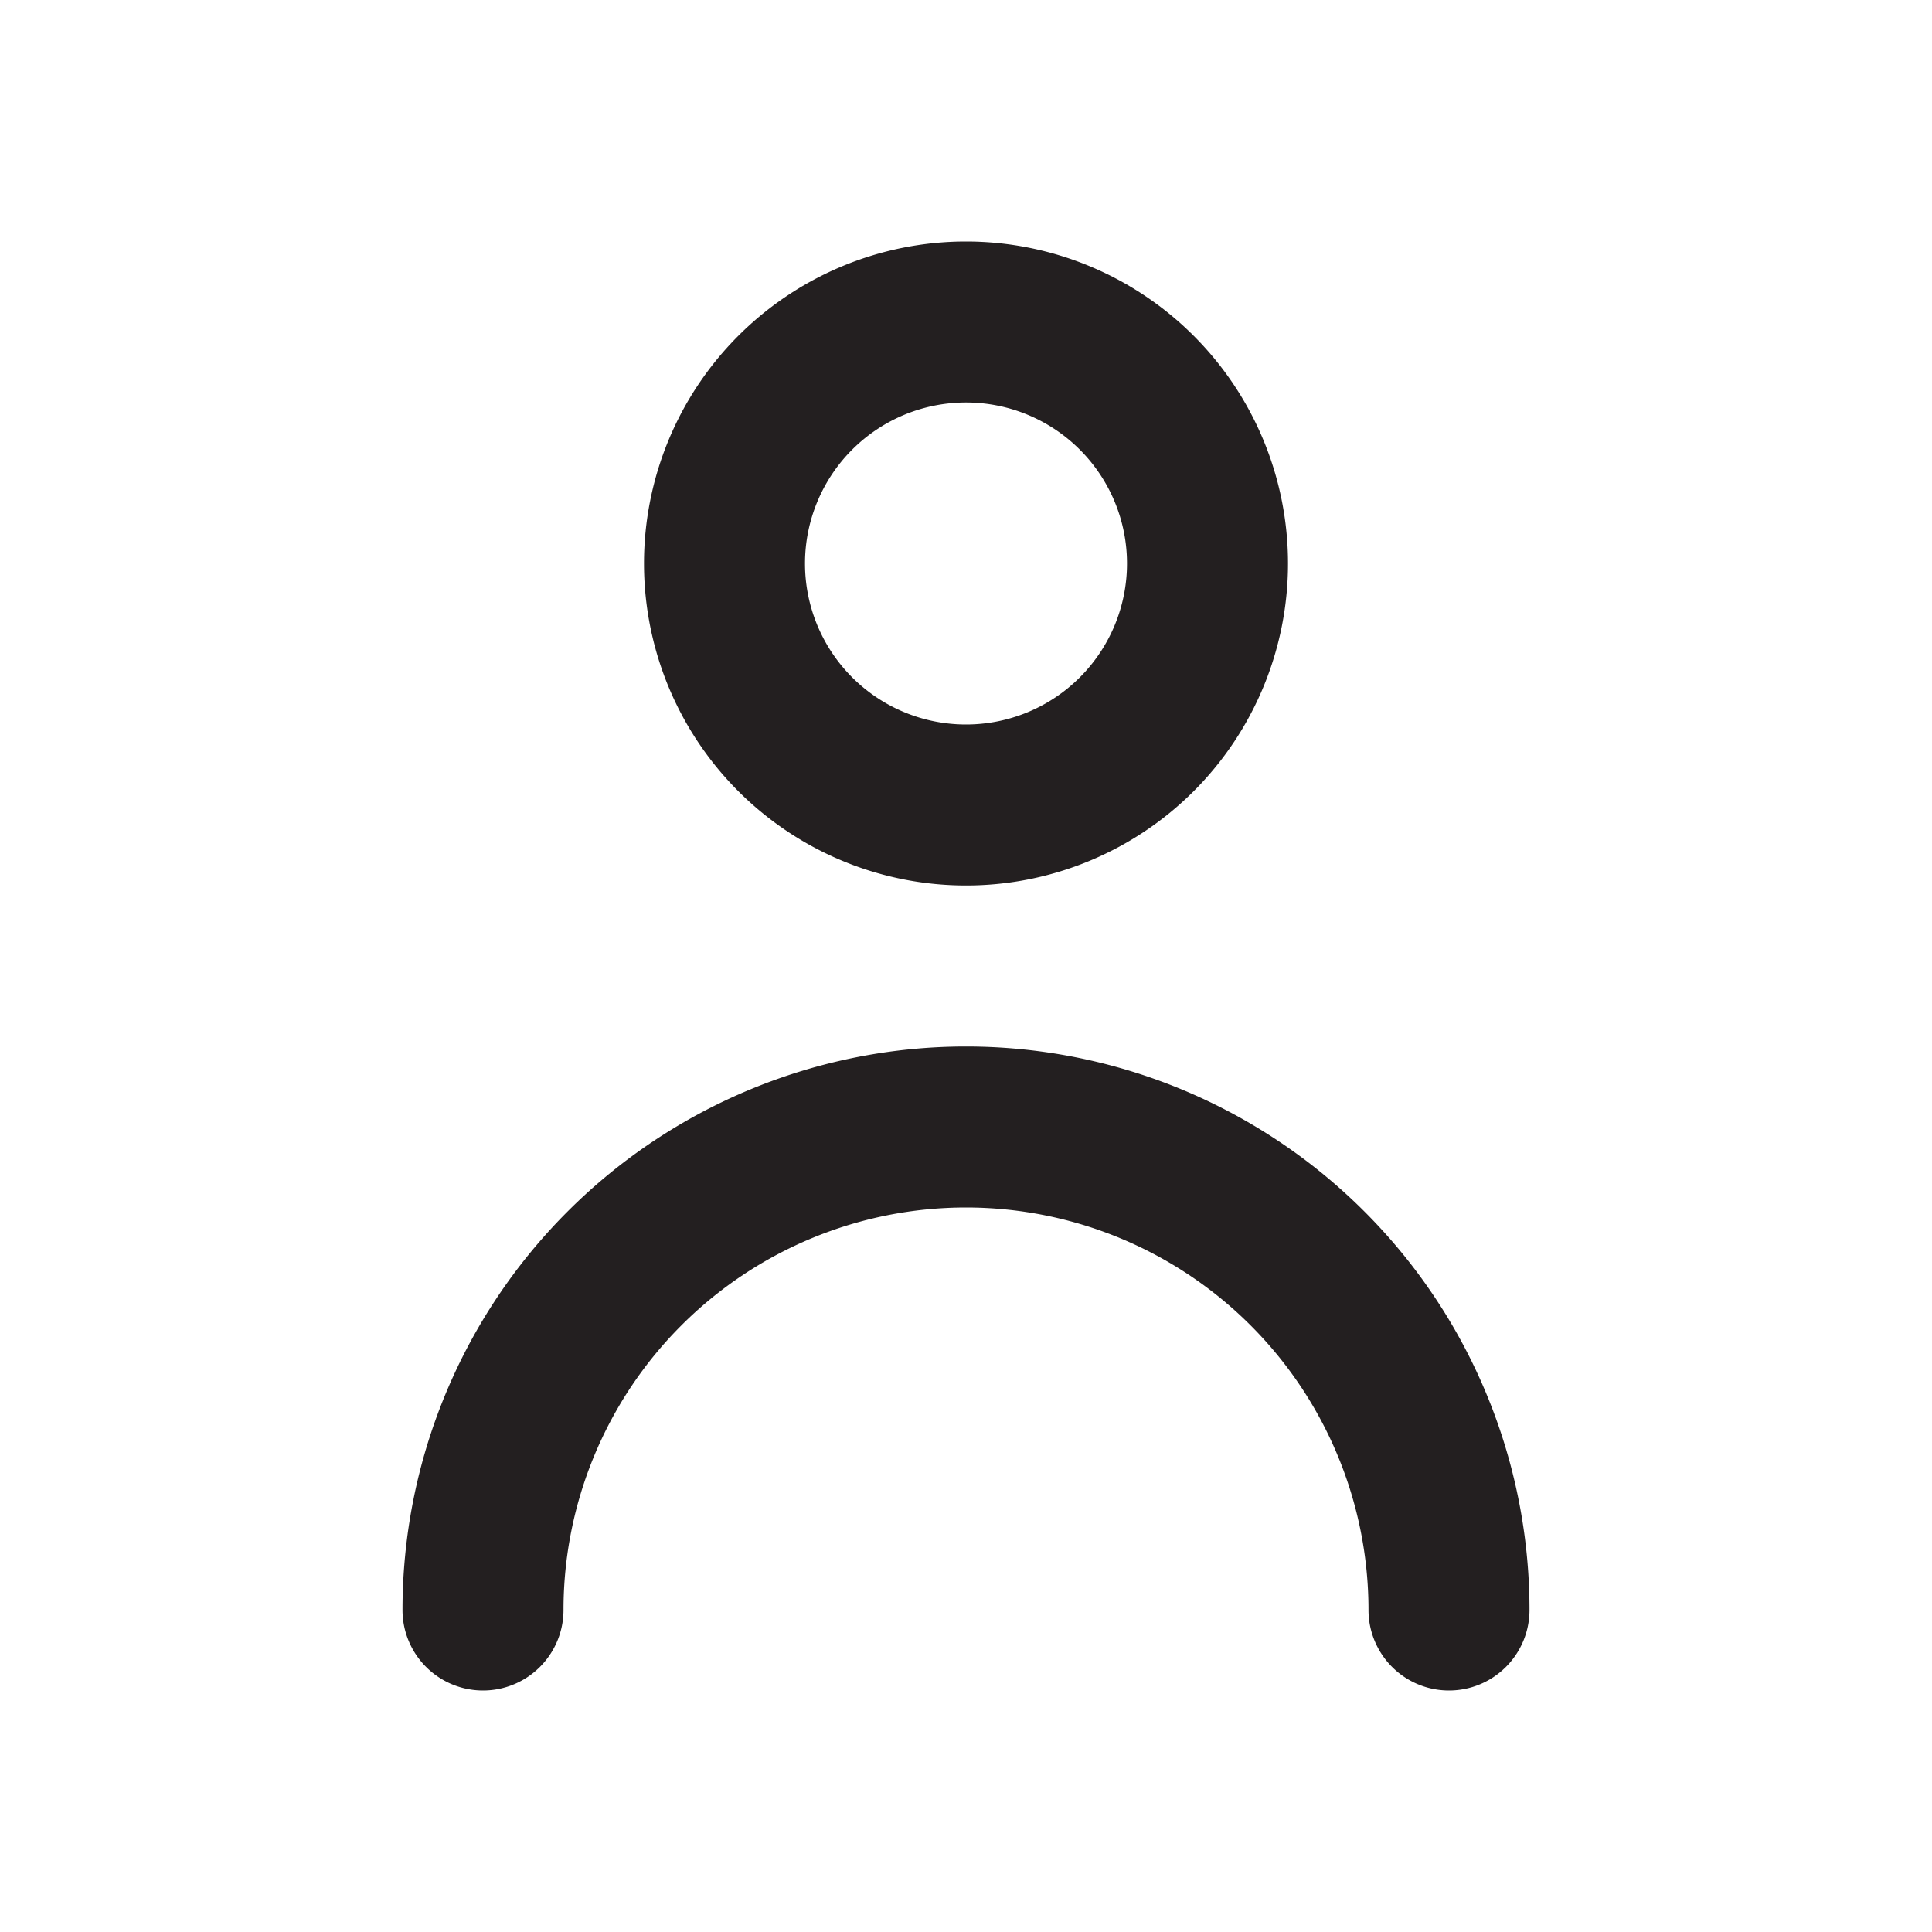
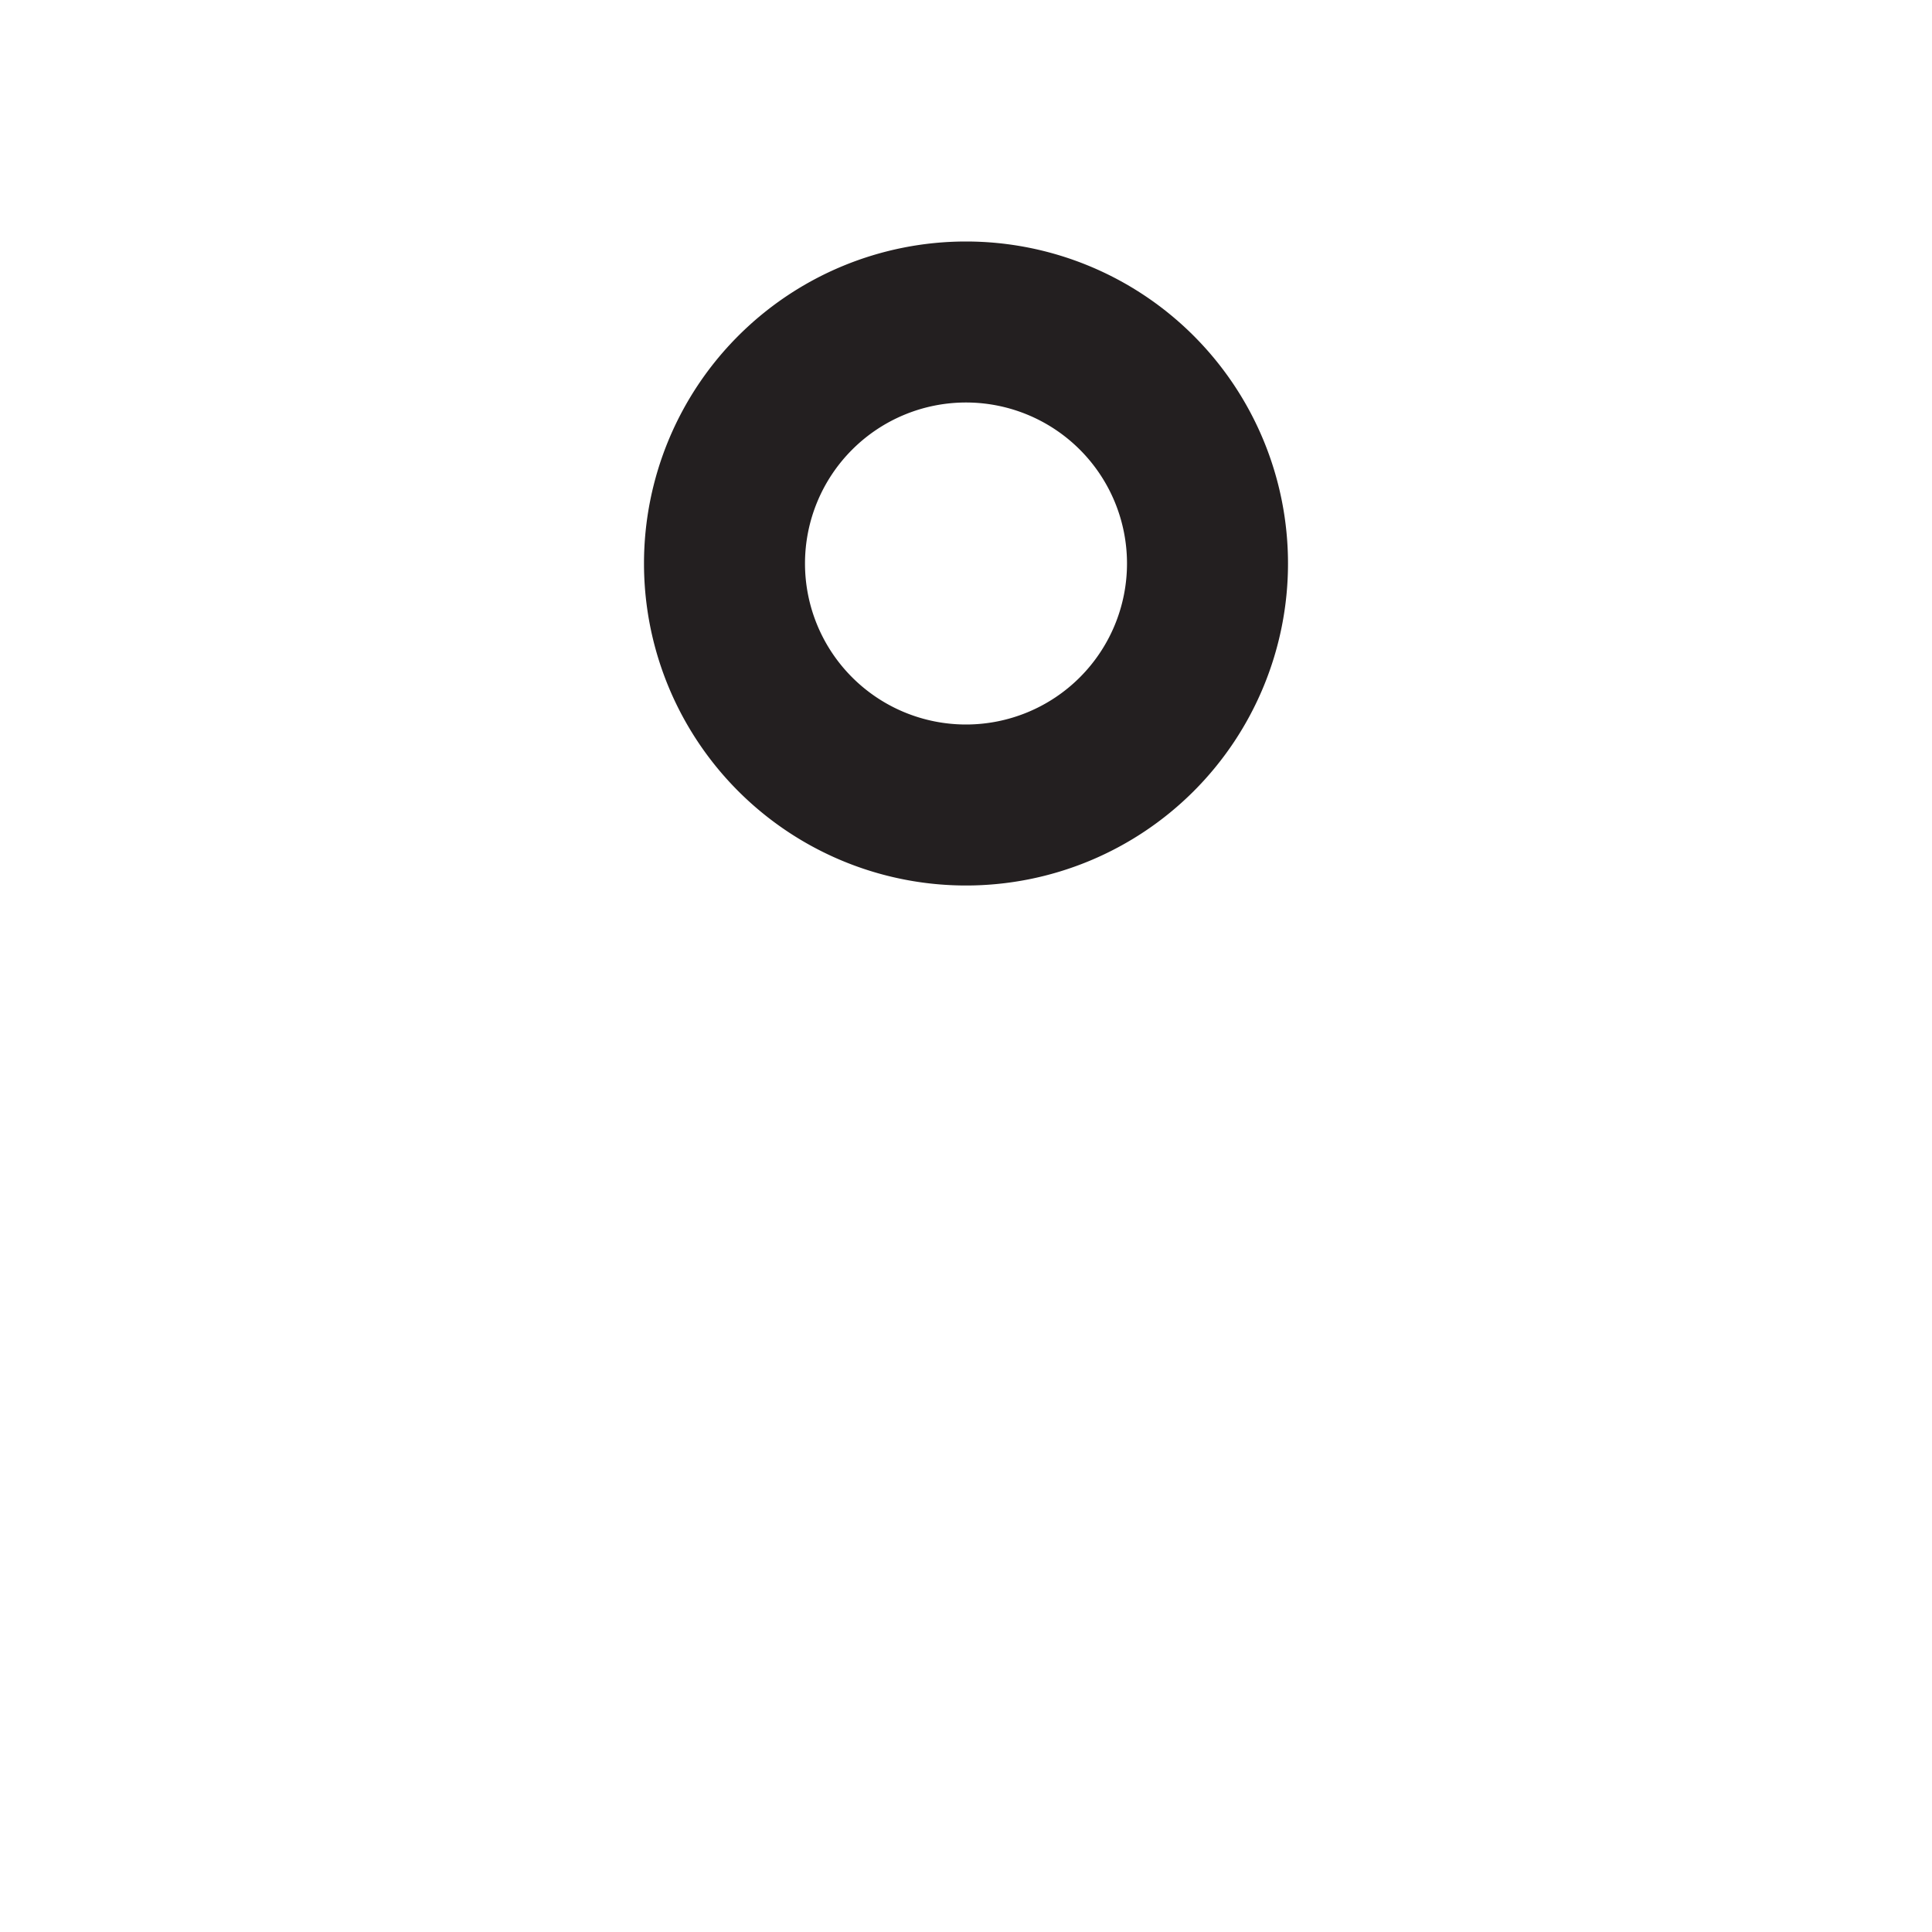
<svg xmlns="http://www.w3.org/2000/svg" viewBox="0 0 24 24">
-   <path d="m0 0h24v24h-24z" fill="#fff" opacity="0" />
  <g fill="#231f20">
    <path d="m12 11a4 4 0 1 0 -4-4 4 4 0 0 0 4 4zm0-6a2 2 0 1 1 -2 2 2 2 0 0 1 2-2z" />
-     <path d="m12 13a7 7 0 0 0 -7 7 1 1 0 0 0 2 0 5 5 0 0 1 10 0 1 1 0 0 0 2 0 7 7 0 0 0 -7-7z" />
  </g>
</svg>